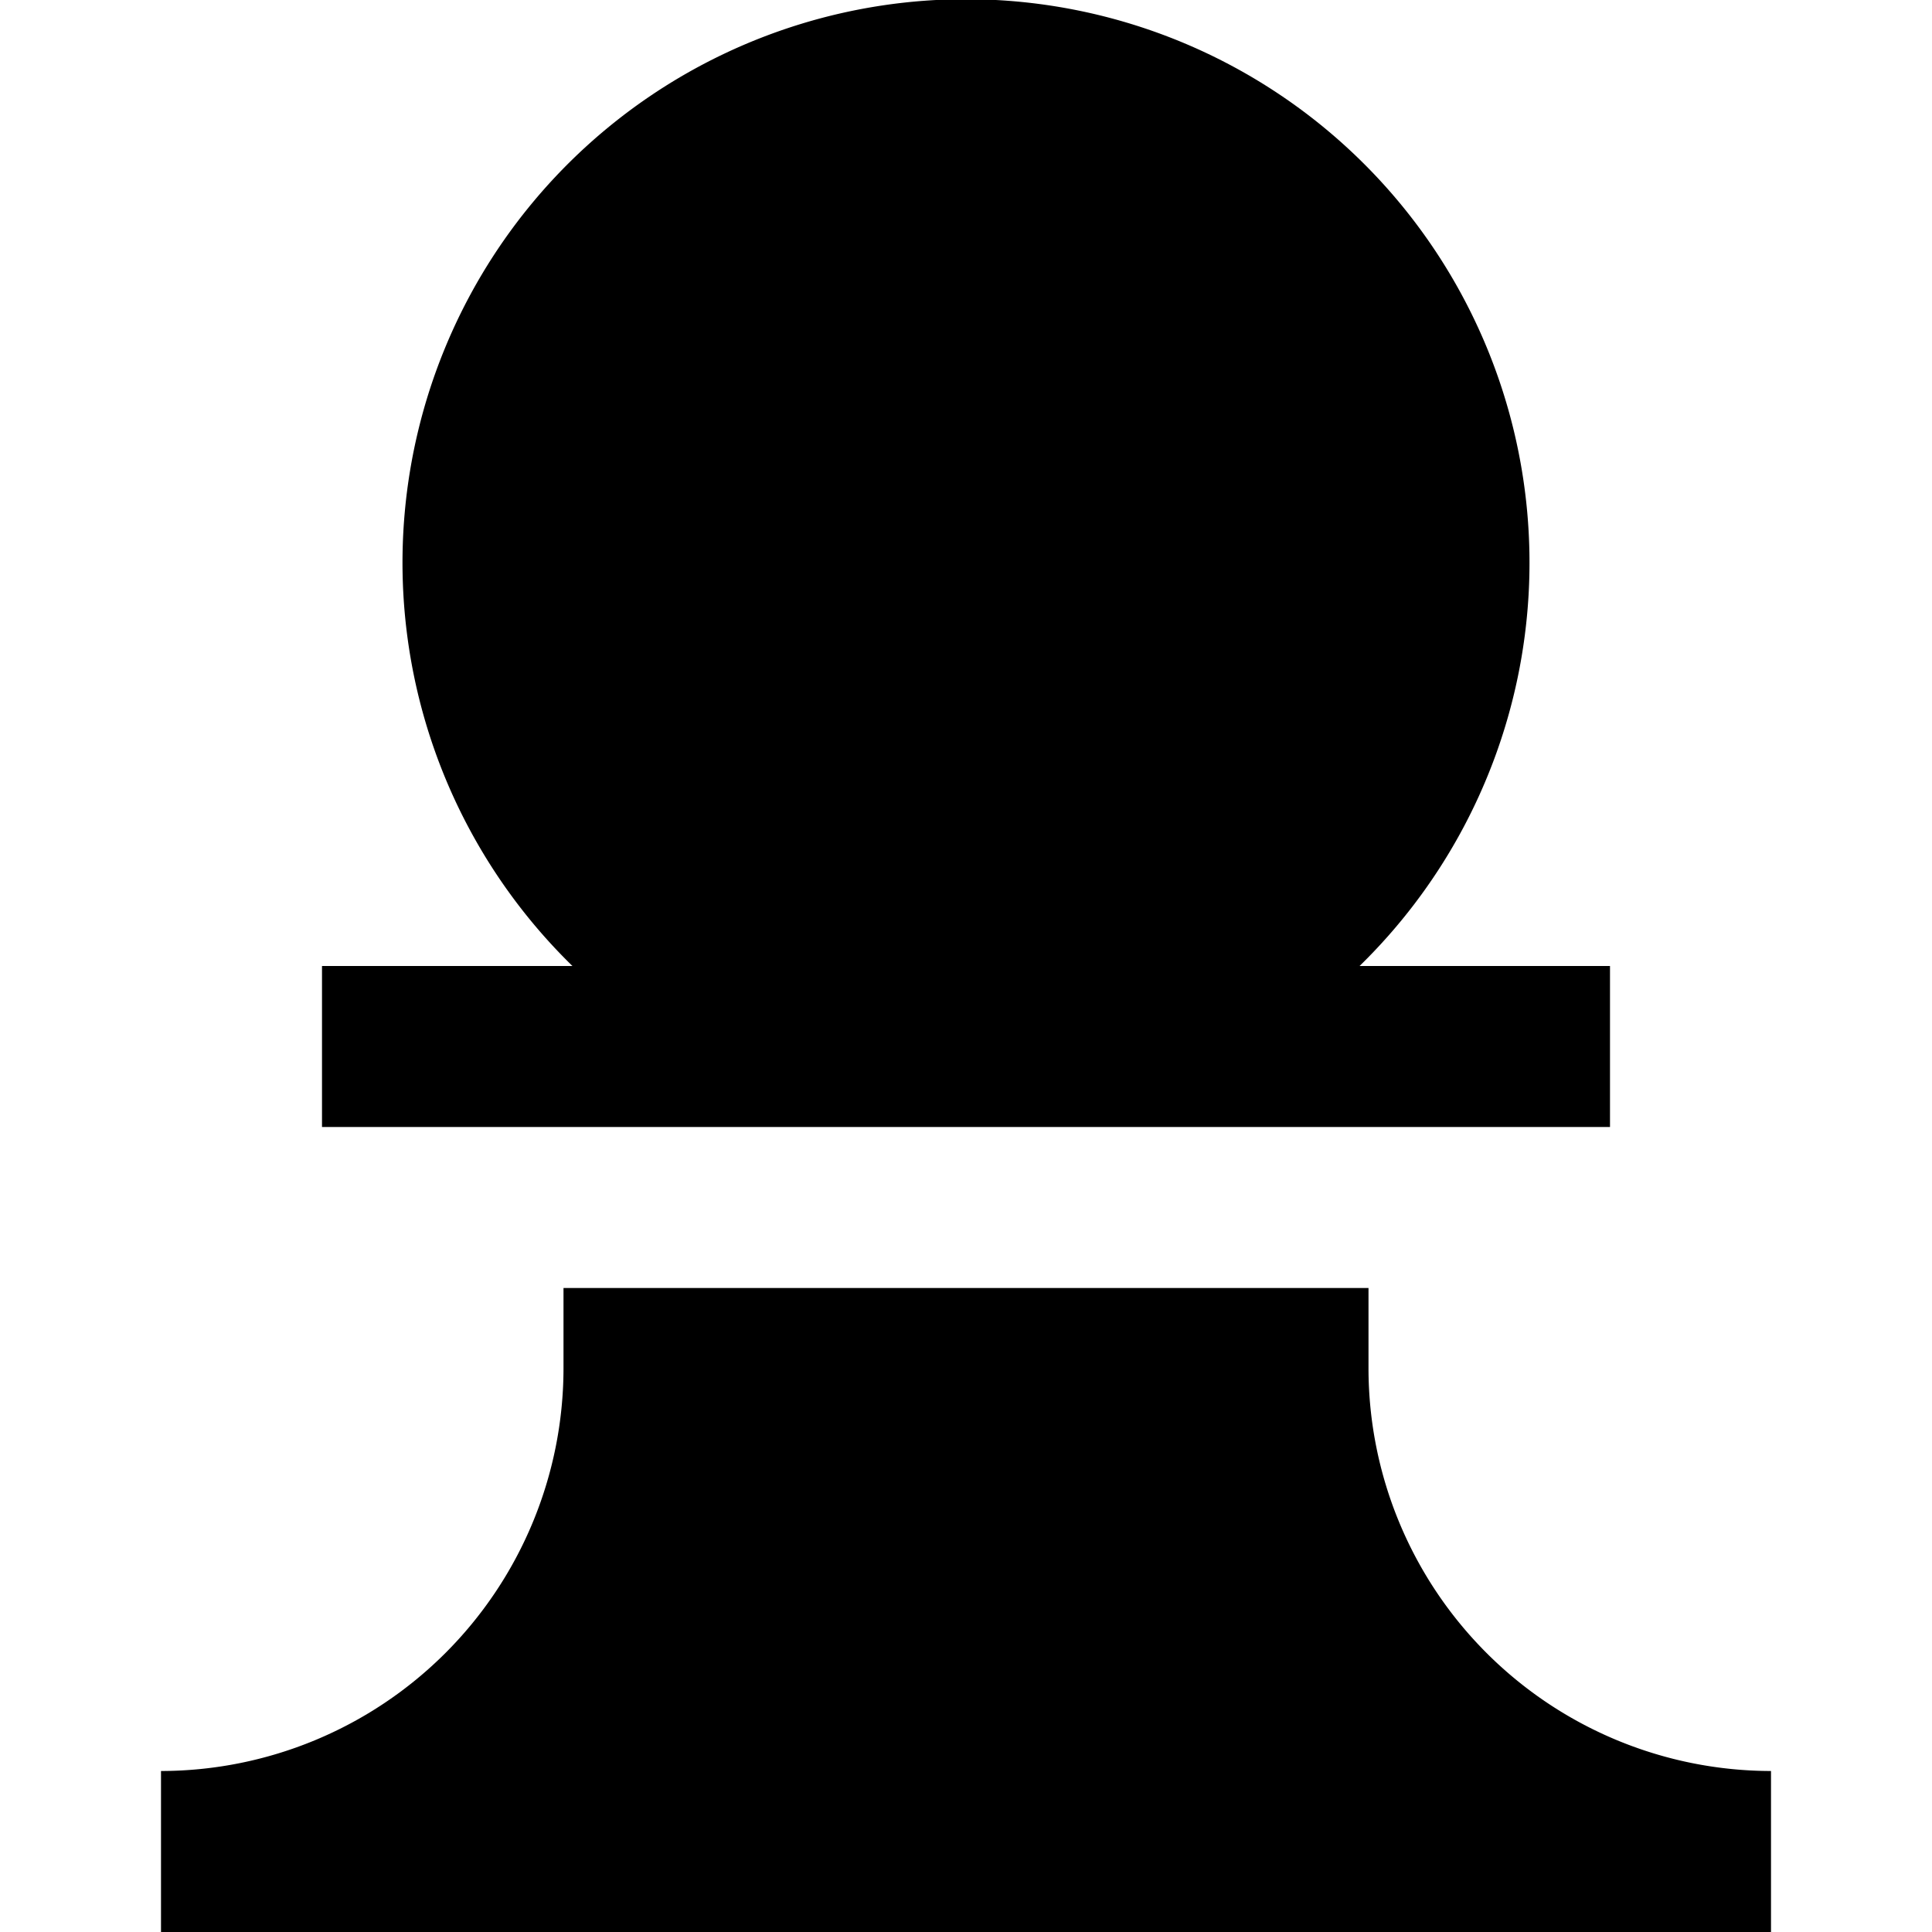
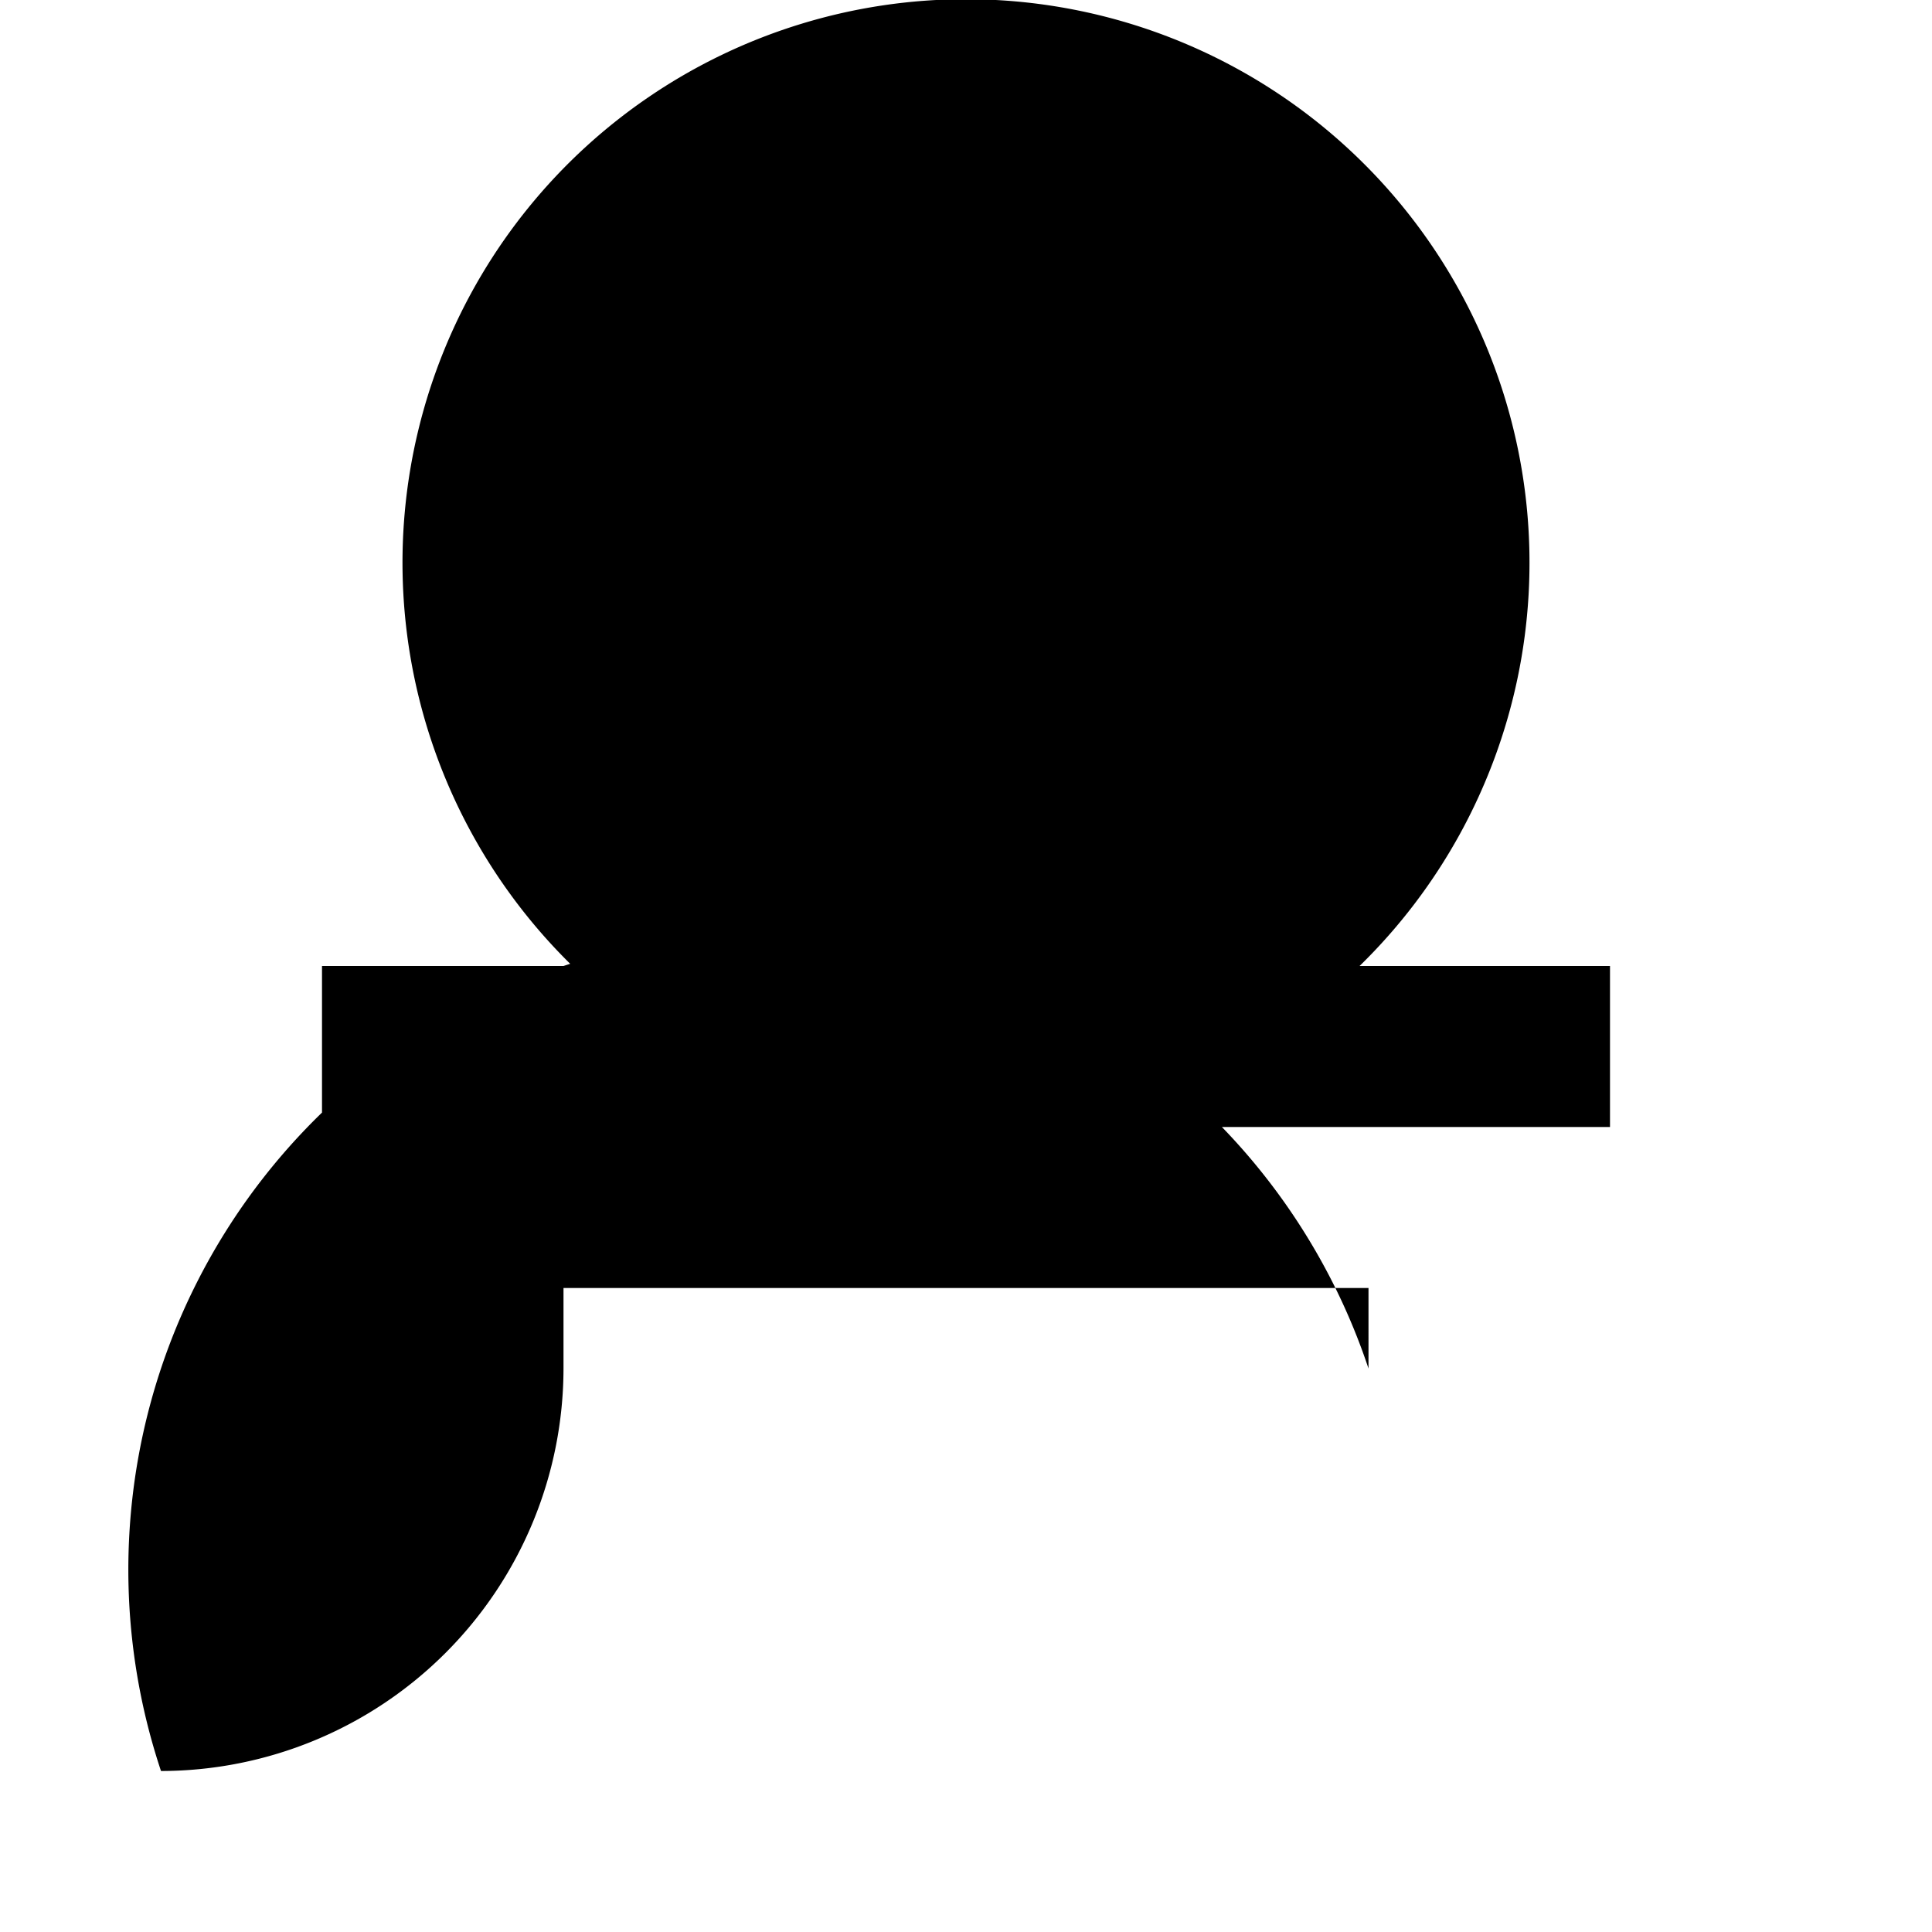
<svg xmlns="http://www.w3.org/2000/svg" id="Layer_1" data-name="Layer 1" viewBox="0 0 24 24" width="512" height="512">
-   <path d="M4,14V12H7.111a7,7,0,1,1,9.778,0H20v2Zm13,3V16H7v1a5.006,5.006,0,0,1-5,5v2H22V22A5.006,5.006,0,0,1,17,17Z" />
+   <path d="M4,14V12H7.111a7,7,0,1,1,9.778,0H20v2Zm13,3V16H7v1a5.006,5.006,0,0,1-5,5v2V22A5.006,5.006,0,0,1,17,17Z" />
</svg>